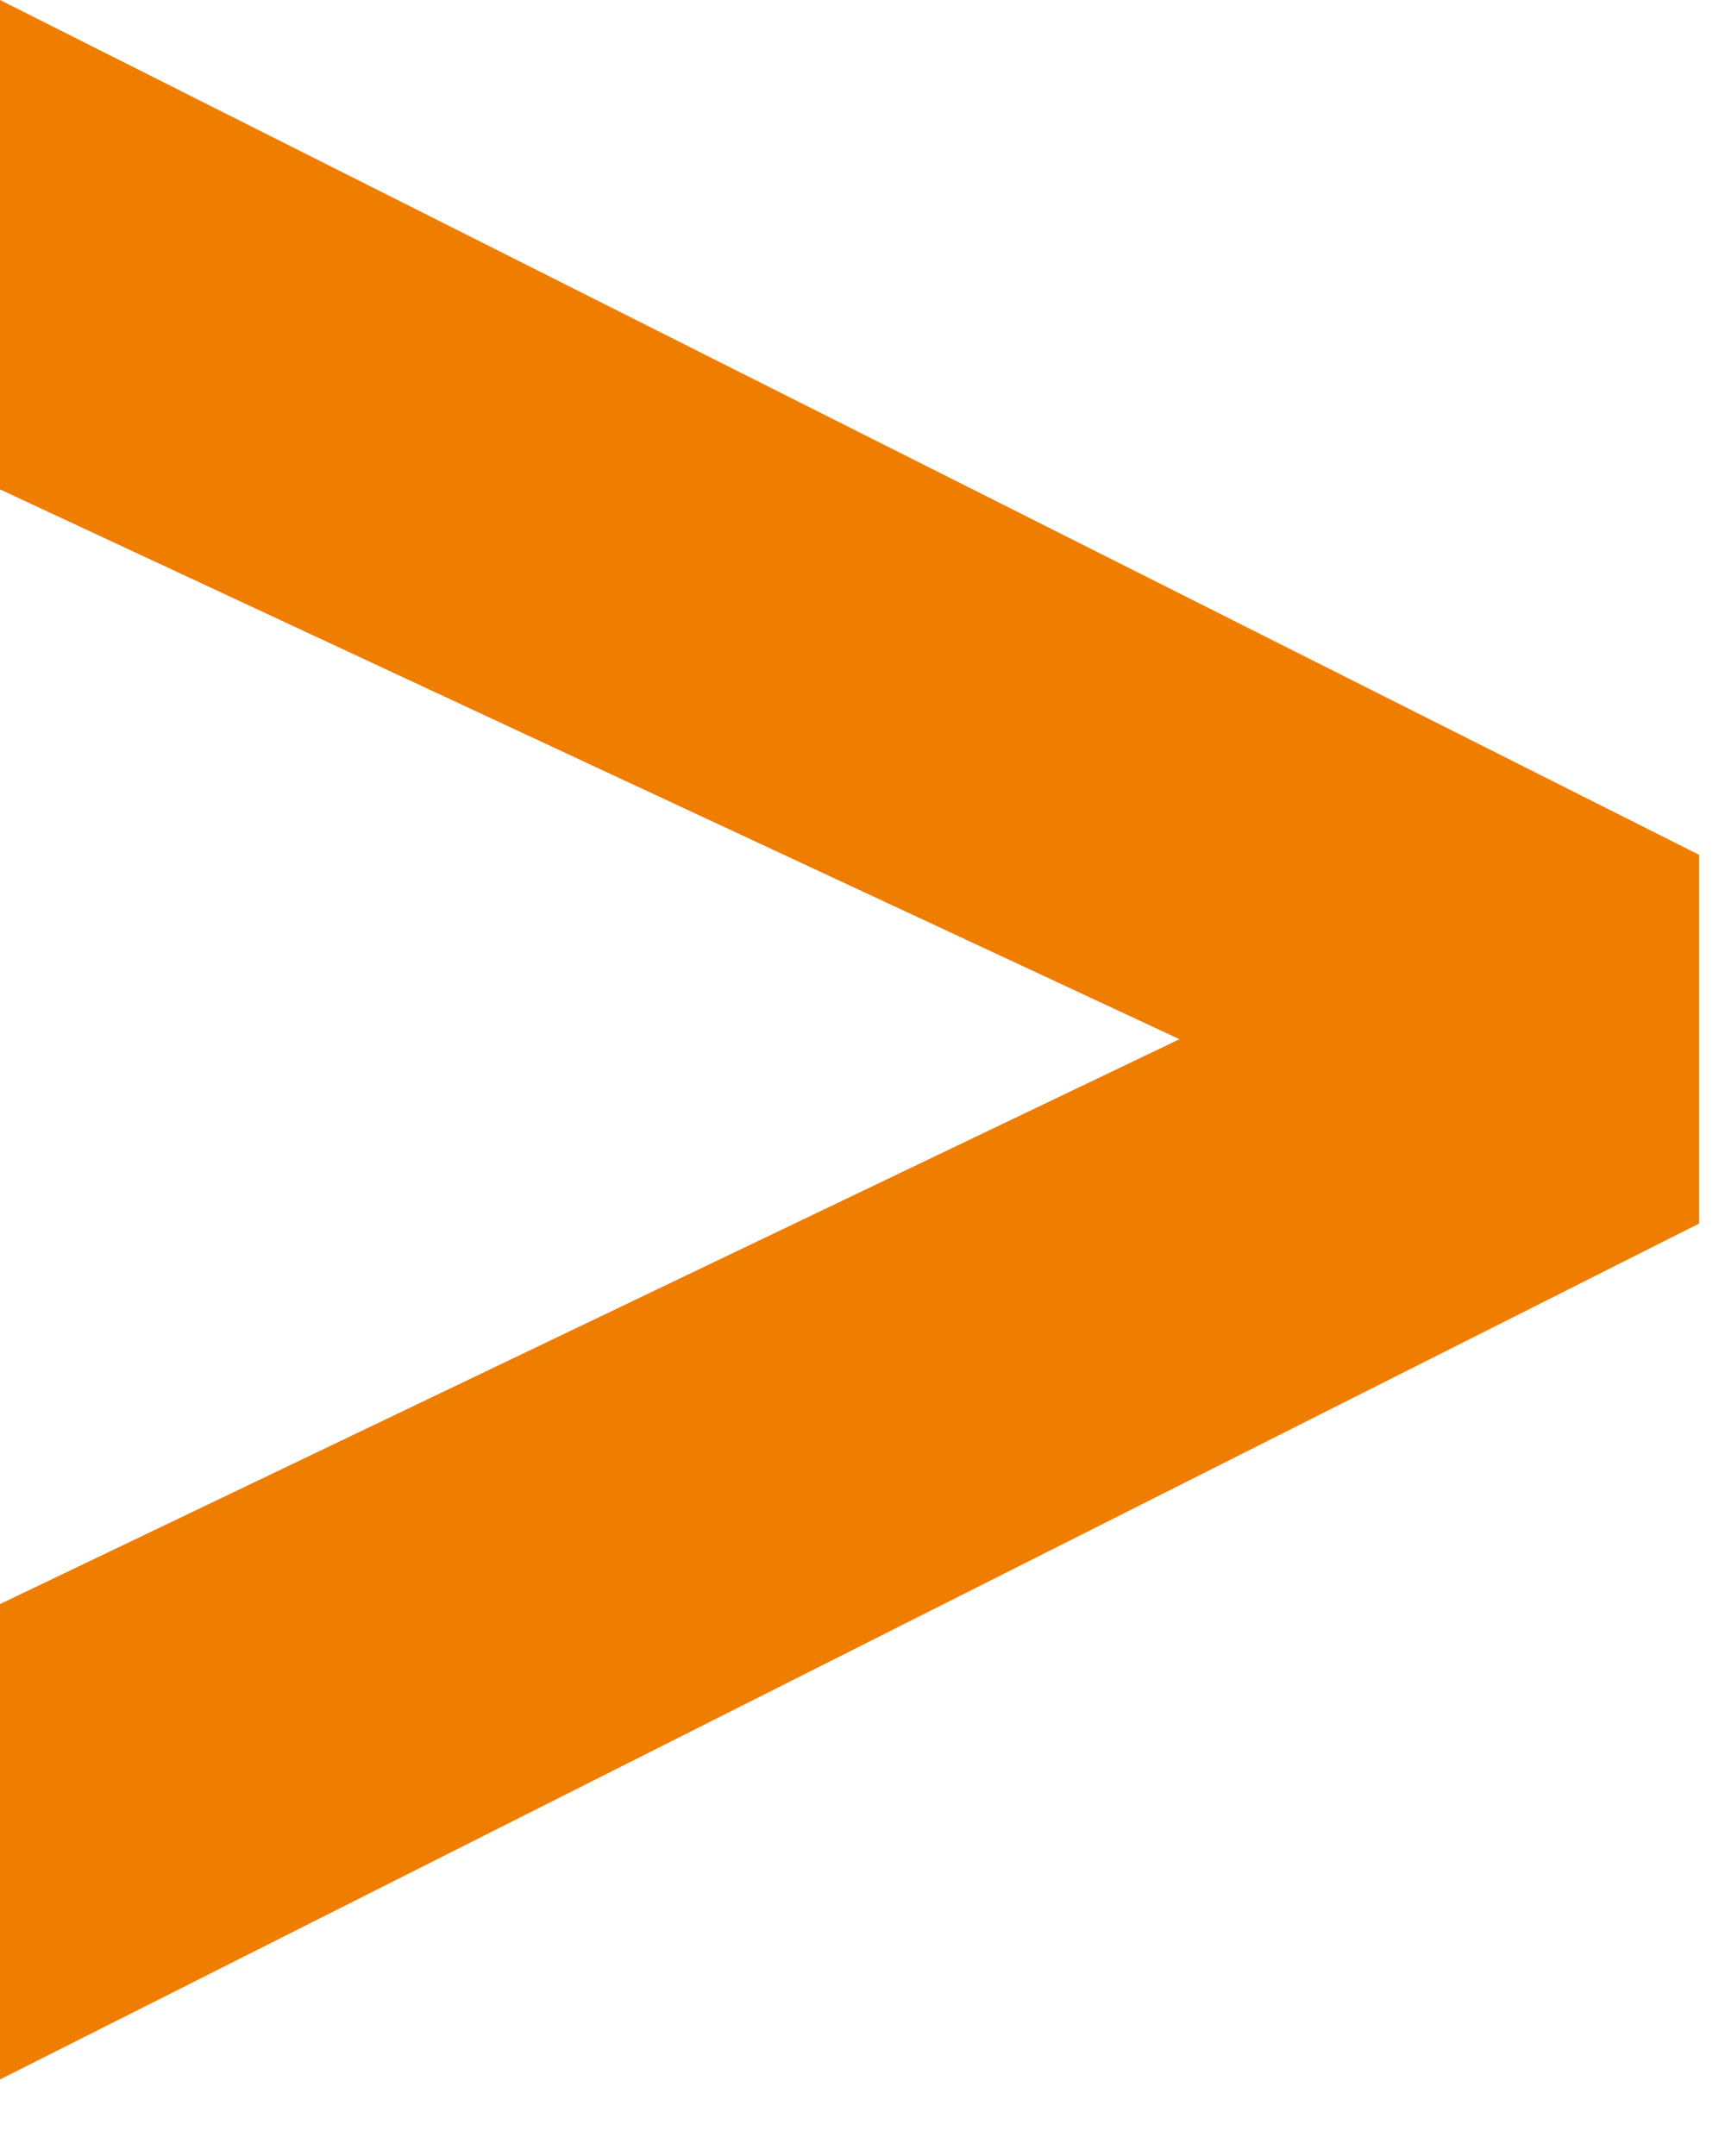
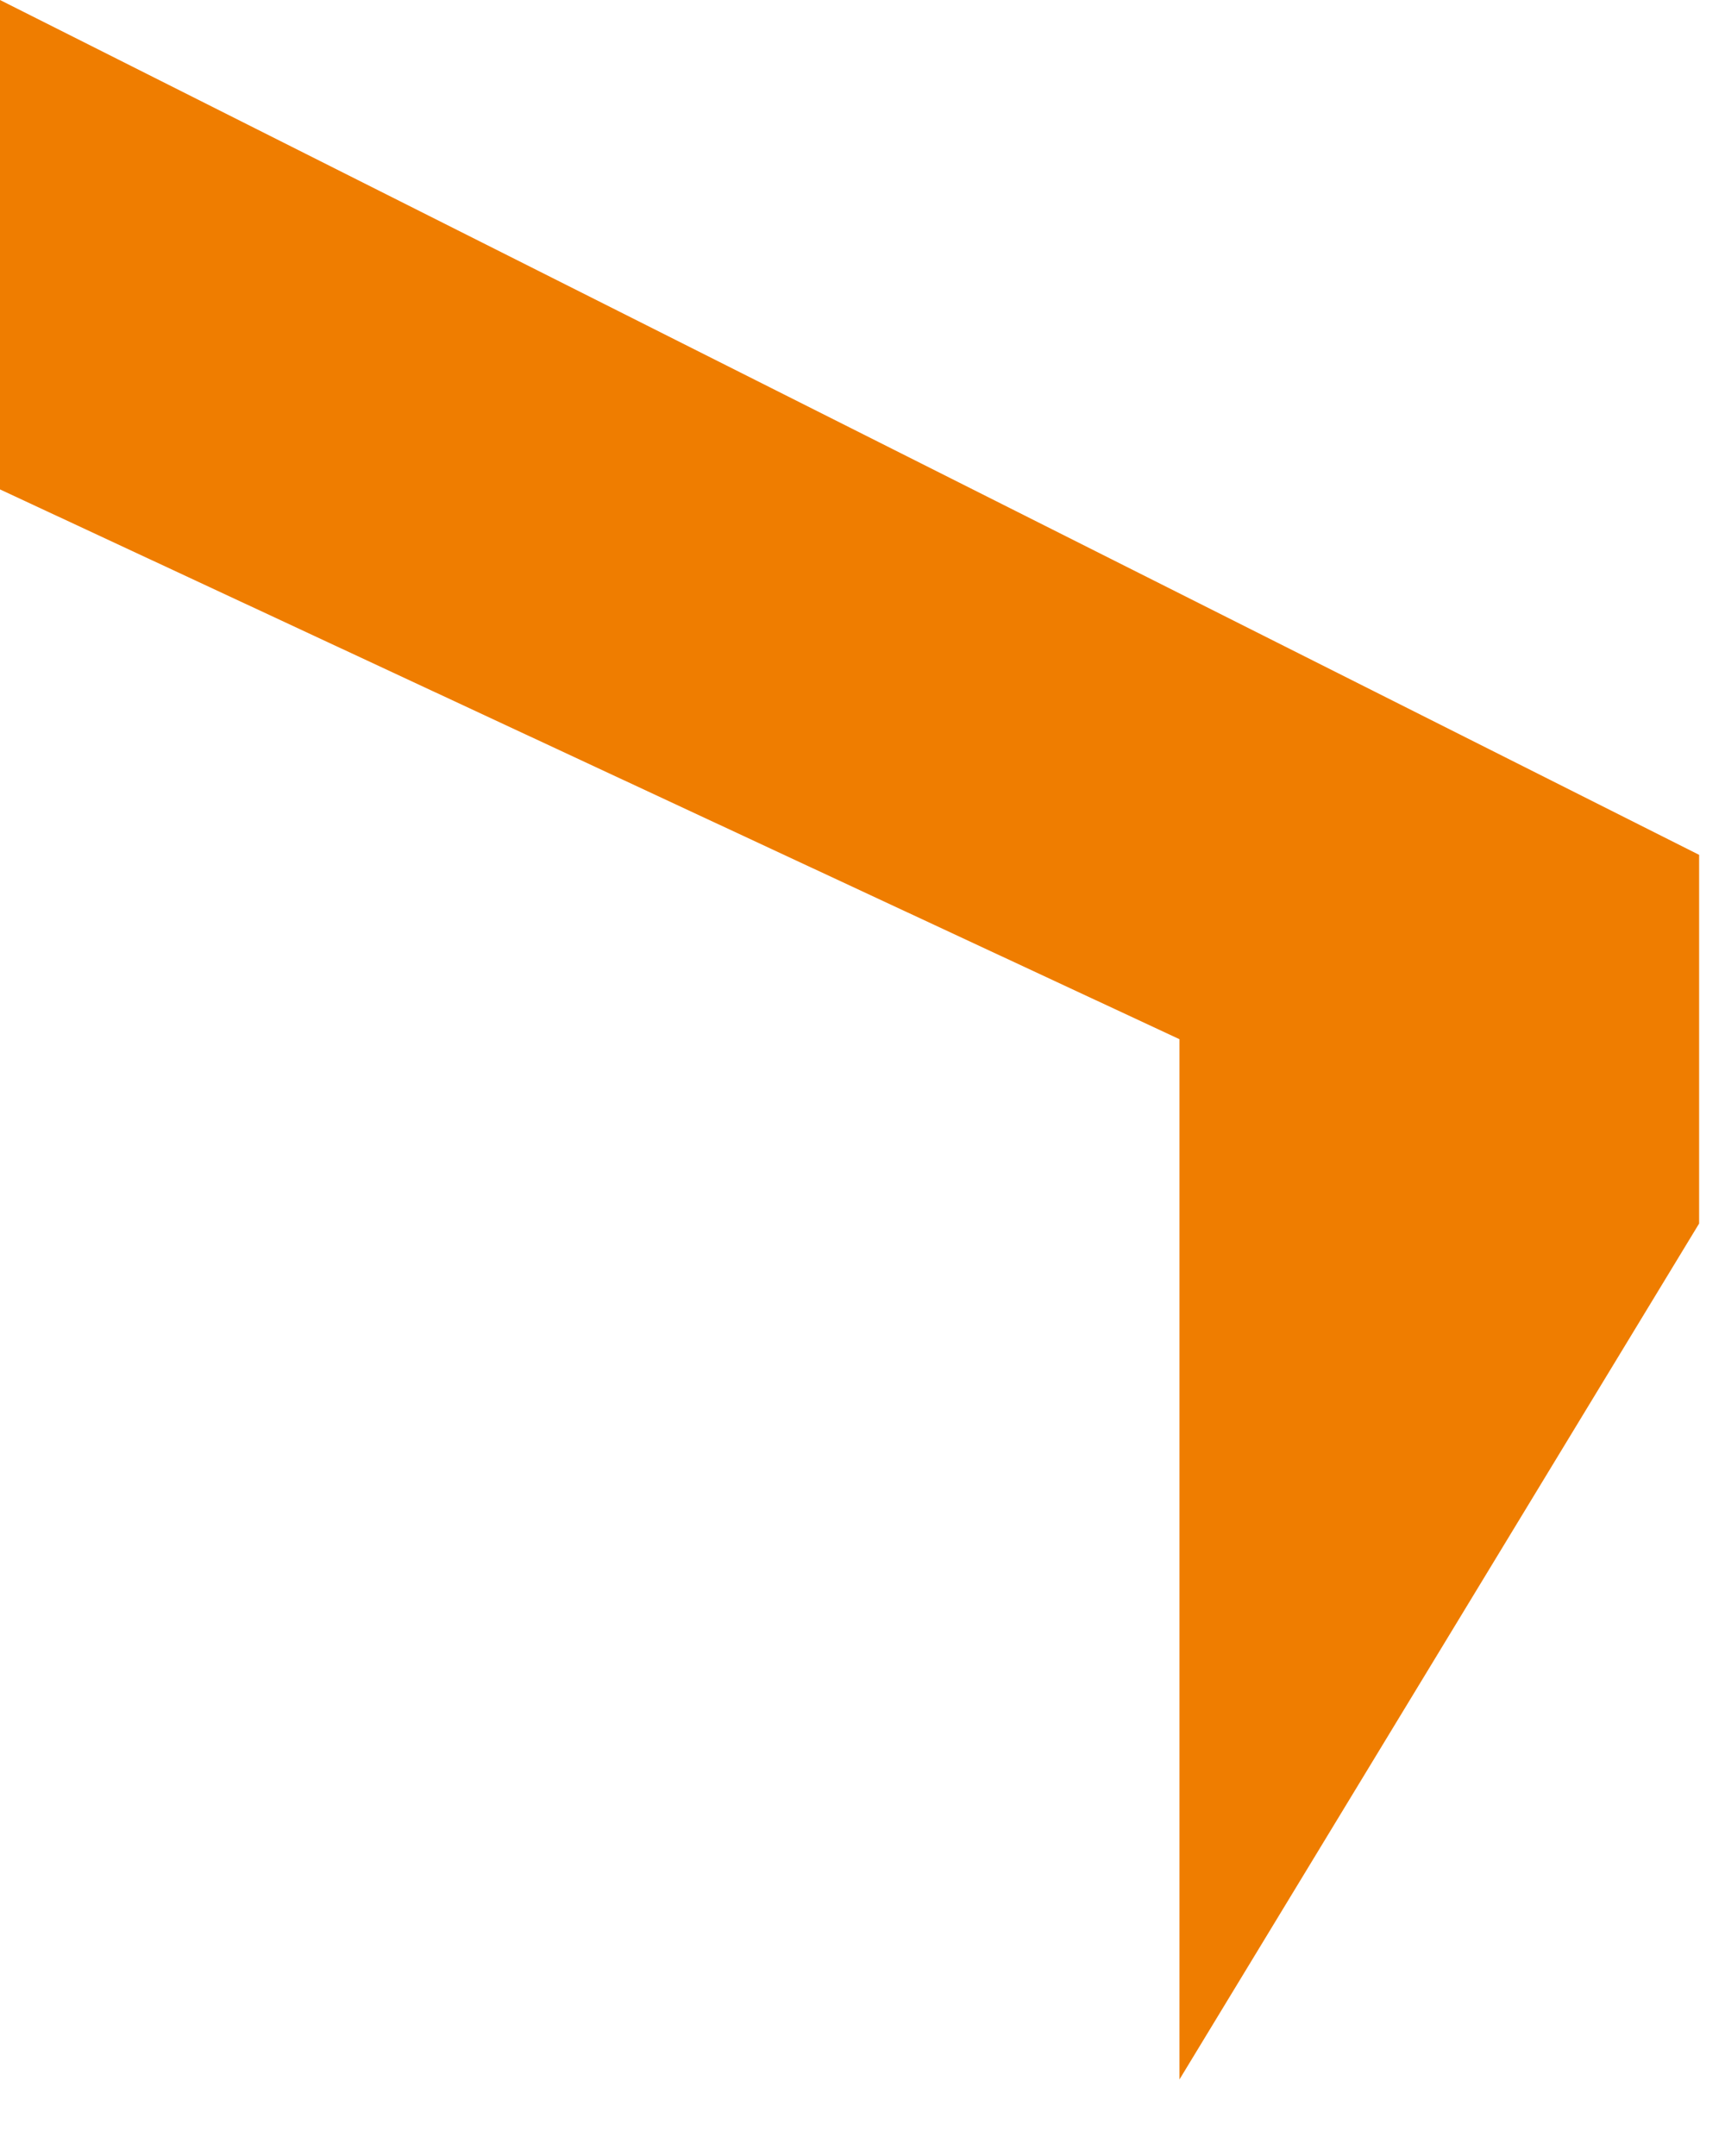
<svg xmlns="http://www.w3.org/2000/svg" width="16" height="20" viewBox="0 0 16 20" fill="none">
-   <path fill-rule="evenodd" clip-rule="evenodd" d="M10.94 9.64L0 14.88V19.29L15.76 11.35V7.93L0 0V4.54L10.94 9.64Z" fill="#EF7D00" />
+   <path fill-rule="evenodd" clip-rule="evenodd" d="M10.94 9.64V19.29L15.76 11.35V7.93L0 0V4.54L10.94 9.64Z" fill="#EF7D00" />
</svg>